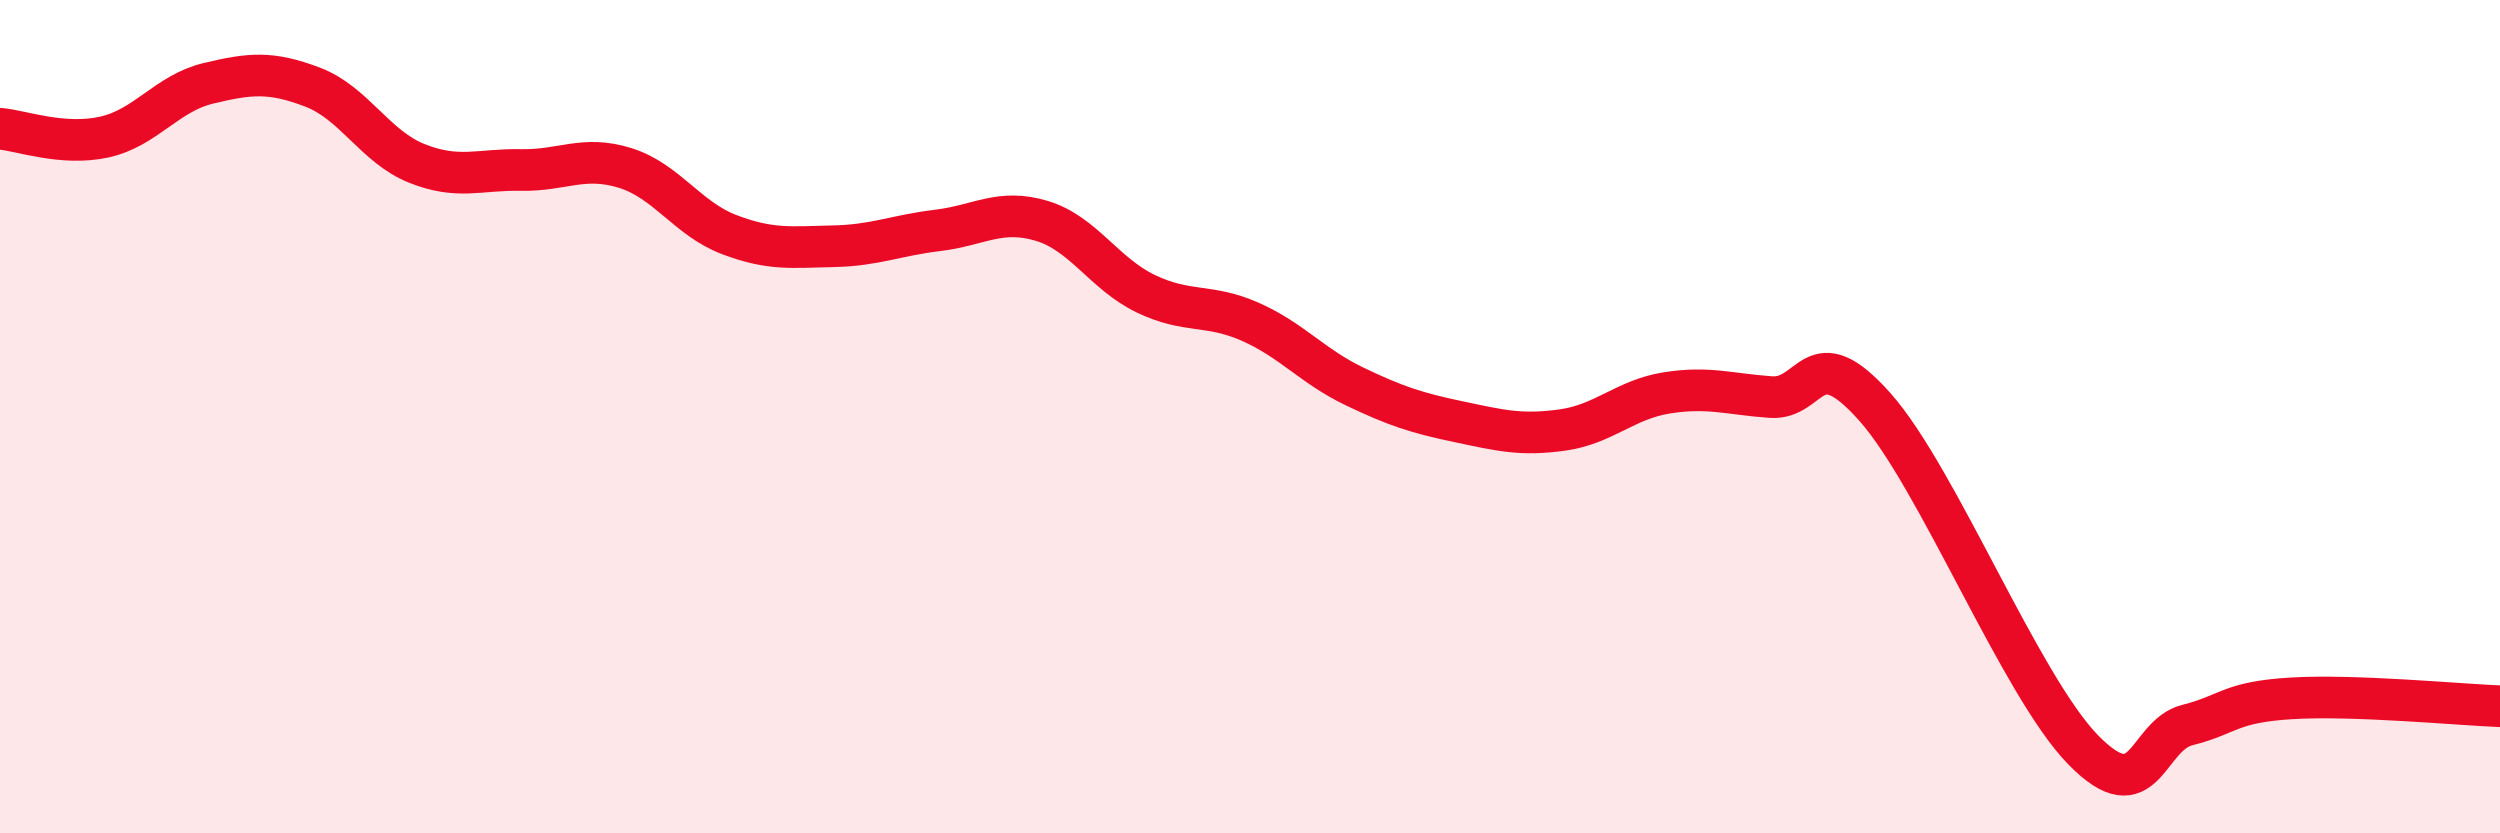
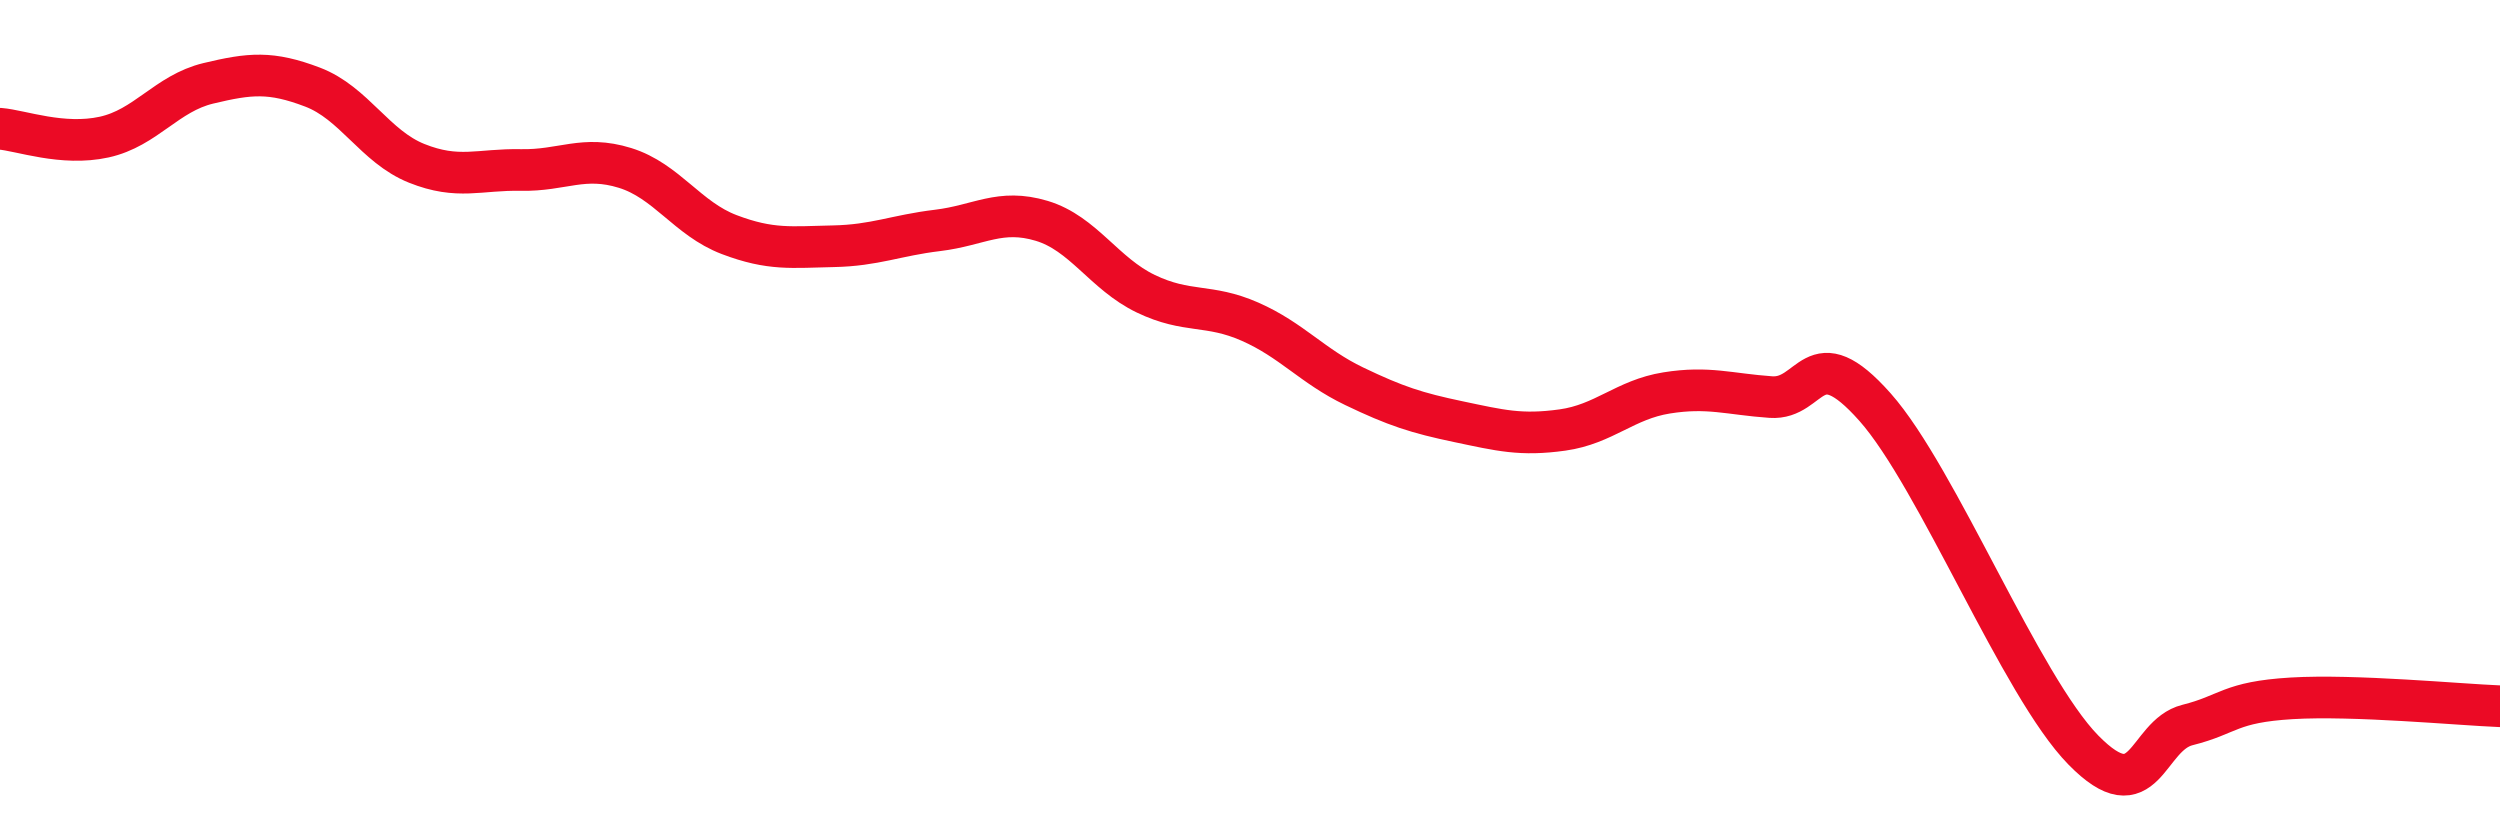
<svg xmlns="http://www.w3.org/2000/svg" width="60" height="20" viewBox="0 0 60 20">
-   <path d="M 0,3.09 C 0.5,3.13 1.5,3.51 2.5,3.29 C 3.5,3.07 4,2.24 5,2 C 6,1.76 6.5,1.71 7.5,2.09 C 8.5,2.47 9,3.52 10,3.92 C 11,4.32 11.5,4.06 12.5,4.08 C 13.5,4.1 14,3.72 15,4.03 C 16,4.34 16.5,5.25 17.5,5.63 C 18.5,6.01 19,5.93 20,5.91 C 21,5.89 21.5,5.65 22.5,5.53 C 23.5,5.41 24,5 25,5.3 C 26,5.6 26.5,6.57 27.5,7.05 C 28.5,7.53 29,7.28 30,7.72 C 31,8.16 31.5,8.79 32.5,9.27 C 33.5,9.75 34,9.91 35,10.12 C 36,10.33 36.5,10.46 37.5,10.32 C 38.5,10.18 39,9.59 40,9.43 C 41,9.27 41.5,9.46 42.5,9.53 C 43.5,9.6 43.5,8.08 45,9.77 C 46.5,11.46 48.5,16.47 50,18 C 51.5,19.53 51.5,17.65 52.5,17.4 C 53.5,17.15 53.5,16.85 55,16.76 C 56.5,16.67 59,16.91 60,16.95L60 20L0 20Z" fill="#EB0A25" opacity="0.1" stroke-linecap="round" stroke-linejoin="round" />
  <path d="M 0,3.09 C 0.5,3.13 1.5,3.51 2.5,3.29 C 3.5,3.07 4,2.24 5,2 C 6,1.76 6.5,1.71 7.5,2.09 C 8.5,2.47 9,3.52 10,3.92 C 11,4.32 11.5,4.06 12.5,4.08 C 13.5,4.1 14,3.72 15,4.03 C 16,4.34 16.5,5.25 17.5,5.63 C 18.5,6.01 19,5.93 20,5.91 C 21,5.89 21.5,5.65 22.5,5.53 C 23.5,5.41 24,5 25,5.3 C 26,5.6 26.5,6.57 27.5,7.05 C 28.5,7.53 29,7.28 30,7.72 C 31,8.16 31.5,8.79 32.5,9.27 C 33.5,9.75 34,9.91 35,10.12 C 36,10.33 36.5,10.46 37.5,10.32 C 38.5,10.18 39,9.59 40,9.43 C 41,9.27 41.5,9.46 42.5,9.53 C 43.5,9.6 43.5,8.08 45,9.77 C 46.5,11.46 48.5,16.47 50,18 C 51.5,19.53 51.5,17.65 52.5,17.4 C 53.5,17.15 53.5,16.85 55,16.76 C 56.5,16.67 59,16.91 60,16.95" stroke="#EB0A25" stroke-width="1" fill="none" stroke-linecap="round" stroke-linejoin="round" />
</svg>